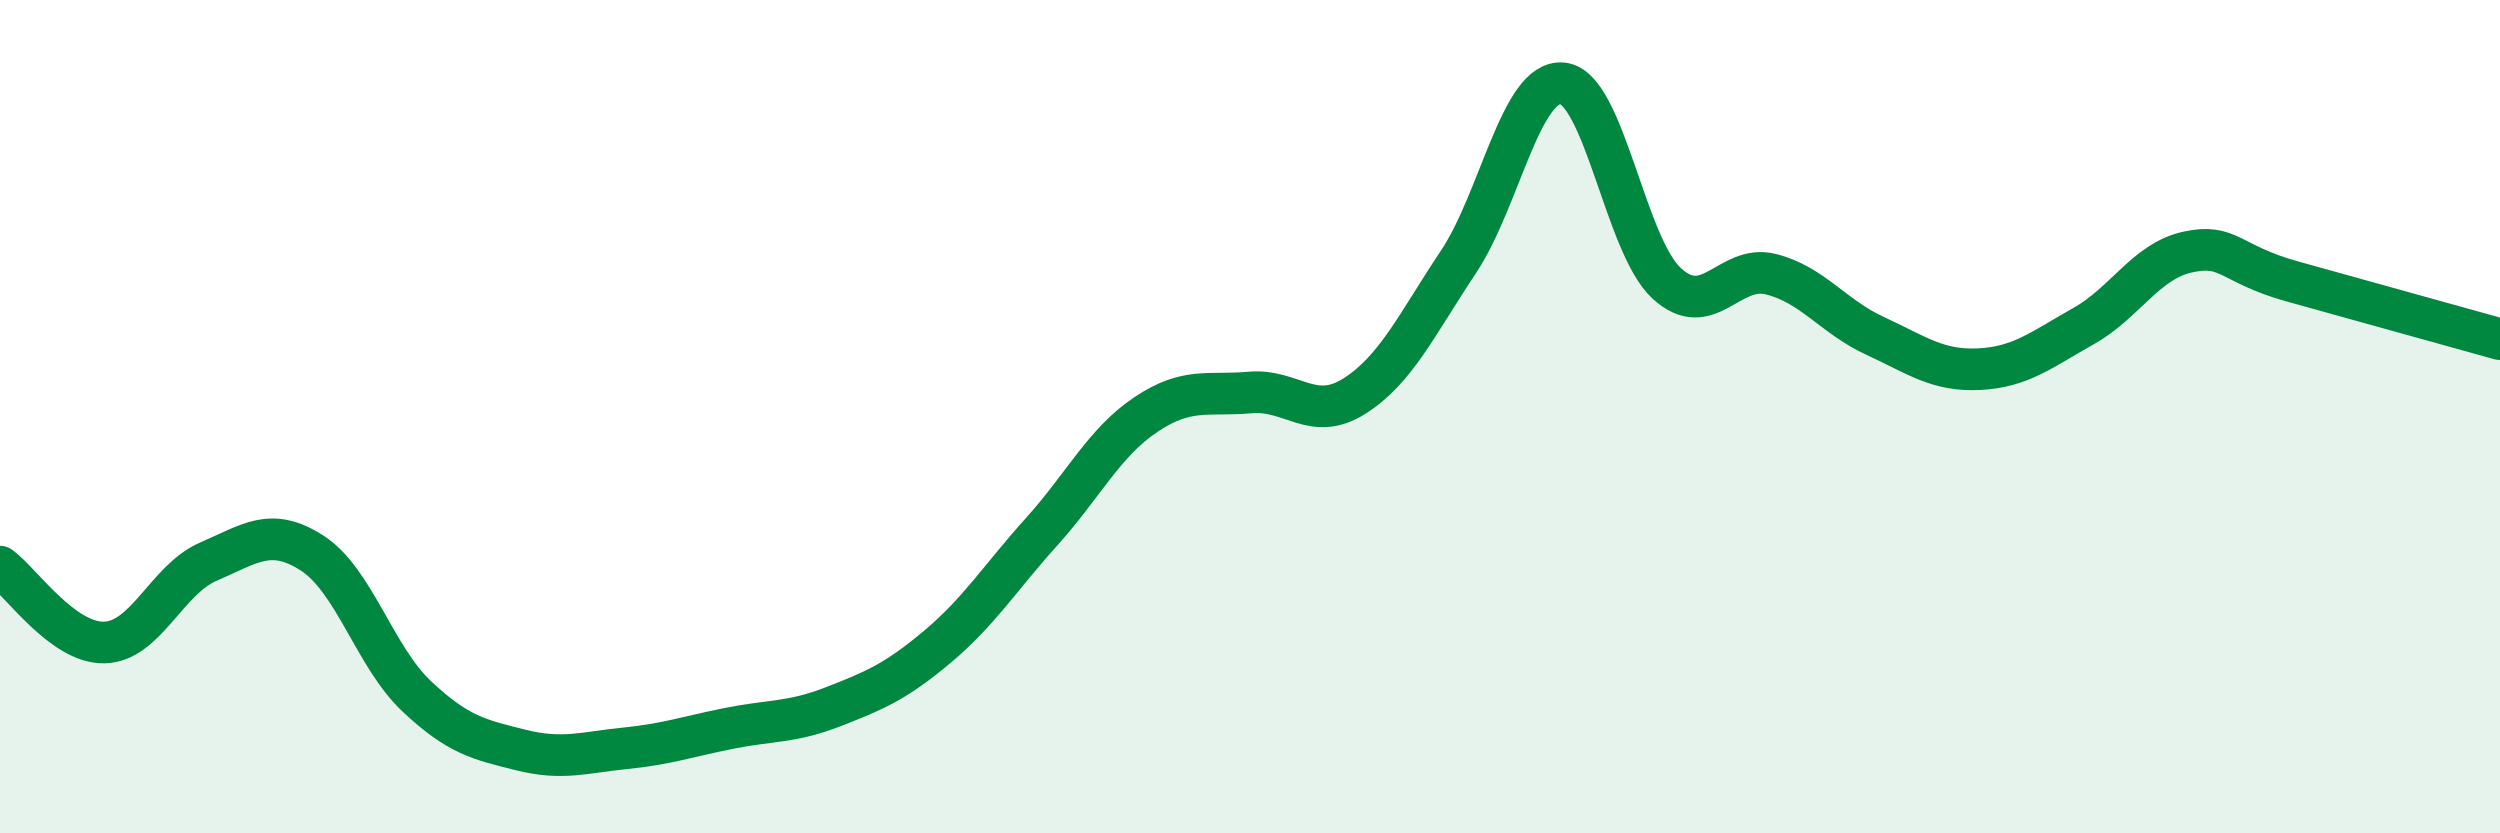
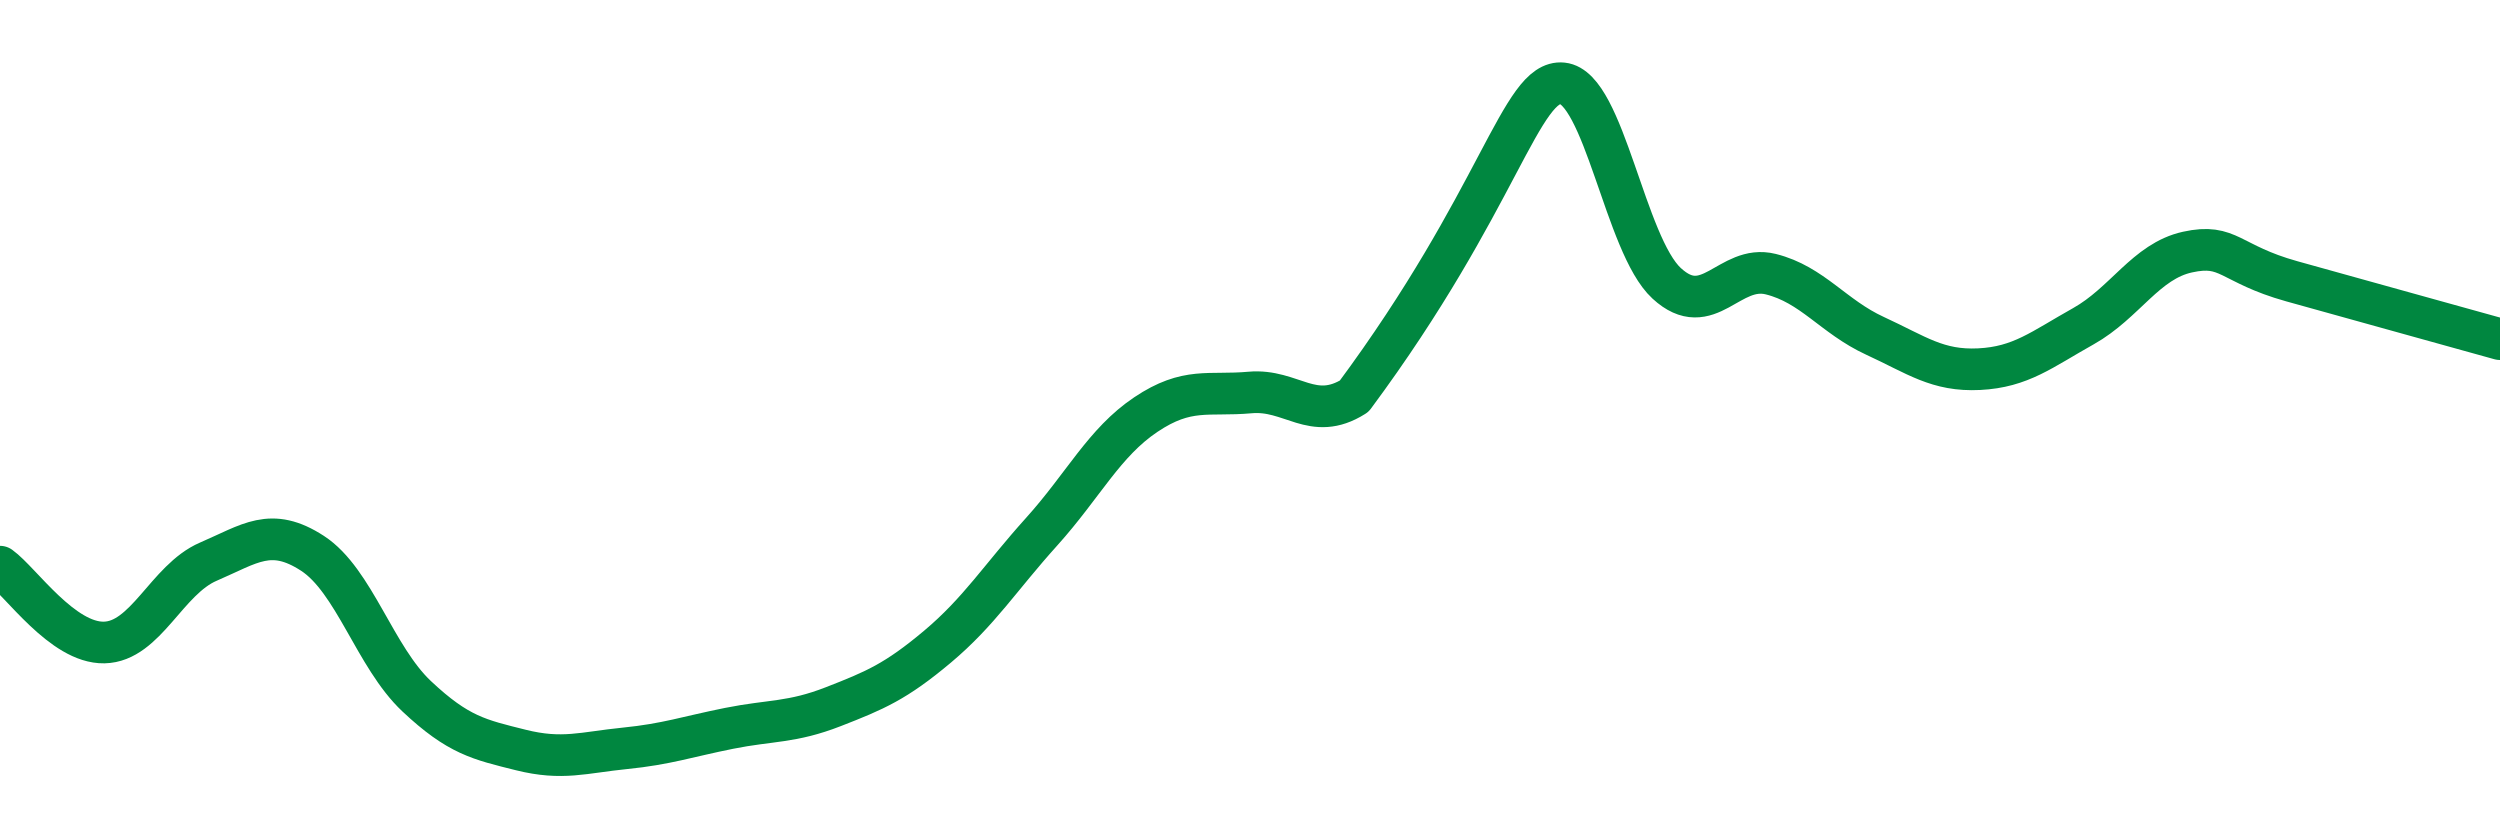
<svg xmlns="http://www.w3.org/2000/svg" width="60" height="20" viewBox="0 0 60 20">
-   <path d="M 0,13.6 C 0.5,13.96 1.5,15.44 2.5,15.42 C 3.5,15.4 4,13.91 5,13.48 C 6,13.05 6.5,12.63 7.5,13.28 C 8.5,13.93 9,15.77 10,16.71 C 11,17.65 11.5,17.75 12.5,18 C 13.5,18.25 14,18.06 15,17.96 C 16,17.86 16.5,17.68 17.5,17.48 C 18.5,17.28 19,17.35 20,16.96 C 21,16.57 21.5,16.36 22.5,15.52 C 23.5,14.68 24,13.87 25,12.76 C 26,11.65 26.5,10.62 27.5,9.95 C 28.5,9.28 29,9.51 30,9.42 C 31,9.33 31.5,10.14 32.5,9.51 C 33.5,8.88 34,7.79 35,6.29 C 36,4.79 36.5,1.9 37.5,2 C 38.5,2.1 39,5.88 40,6.8 C 41,7.72 41.5,6.33 42.5,6.58 C 43.5,6.83 44,7.6 45,8.06 C 46,8.52 46.5,8.91 47.5,8.86 C 48.5,8.81 49,8.39 50,7.83 C 51,7.27 51.5,6.27 52.5,6.05 C 53.5,5.83 53.5,6.33 55,6.75 C 56.5,7.17 59,7.86 60,8.14L60 20L0 20Z" fill="#008740" opacity="0.1" stroke-linecap="round" stroke-linejoin="round" />
-   <path d="M 0,13.6 C 0.5,13.96 1.5,15.44 2.5,15.42 C 3.5,15.4 4,13.91 5,13.48 C 6,13.05 6.5,12.63 7.5,13.28 C 8.5,13.93 9,15.77 10,16.71 C 11,17.65 11.5,17.75 12.5,18 C 13.5,18.25 14,18.06 15,17.96 C 16,17.86 16.5,17.68 17.5,17.48 C 18.5,17.28 19,17.35 20,16.96 C 21,16.57 21.5,16.36 22.5,15.52 C 23.5,14.68 24,13.87 25,12.76 C 26,11.65 26.5,10.62 27.5,9.95 C 28.5,9.28 29,9.51 30,9.42 C 31,9.33 31.5,10.14 32.5,9.51 C 33.5,8.88 34,7.79 35,6.29 C 36,4.79 36.5,1.9 37.5,2 C 38.5,2.1 39,5.88 40,6.8 C 41,7.72 41.5,6.33 42.5,6.58 C 43.5,6.83 44,7.6 45,8.06 C 46,8.52 46.5,8.91 47.5,8.86 C 48.5,8.81 49,8.39 50,7.83 C 51,7.27 51.5,6.27 52.5,6.05 C 53.5,5.83 53.5,6.33 55,6.75 C 56.5,7.17 59,7.86 60,8.14" stroke="#008740" stroke-width="1" fill="none" stroke-linecap="round" stroke-linejoin="round" />
+   <path d="M 0,13.6 C 0.5,13.96 1.5,15.44 2.5,15.42 C 3.5,15.4 4,13.91 5,13.48 C 6,13.05 6.5,12.63 7.5,13.28 C 8.5,13.93 9,15.77 10,16.71 C 11,17.65 11.5,17.75 12.5,18 C 13.5,18.25 14,18.06 15,17.96 C 16,17.86 16.5,17.68 17.5,17.48 C 18.5,17.28 19,17.35 20,16.96 C 21,16.57 21.5,16.36 22.5,15.52 C 23.5,14.68 24,13.87 25,12.76 C 26,11.65 26.5,10.62 27.5,9.95 C 28.5,9.28 29,9.51 30,9.42 C 31,9.33 31.5,10.14 32.5,9.51 C 36,4.79 36.5,1.9 37.5,2 C 38.5,2.1 39,5.88 40,6.8 C 41,7.72 41.5,6.33 42.5,6.58 C 43.5,6.83 44,7.6 45,8.06 C 46,8.52 46.5,8.91 47.5,8.86 C 48.5,8.81 49,8.39 50,7.83 C 51,7.27 51.5,6.27 52.5,6.05 C 53.5,5.83 53.5,6.33 55,6.75 C 56.5,7.17 59,7.86 60,8.14" stroke="#008740" stroke-width="1" fill="none" stroke-linecap="round" stroke-linejoin="round" />
</svg>